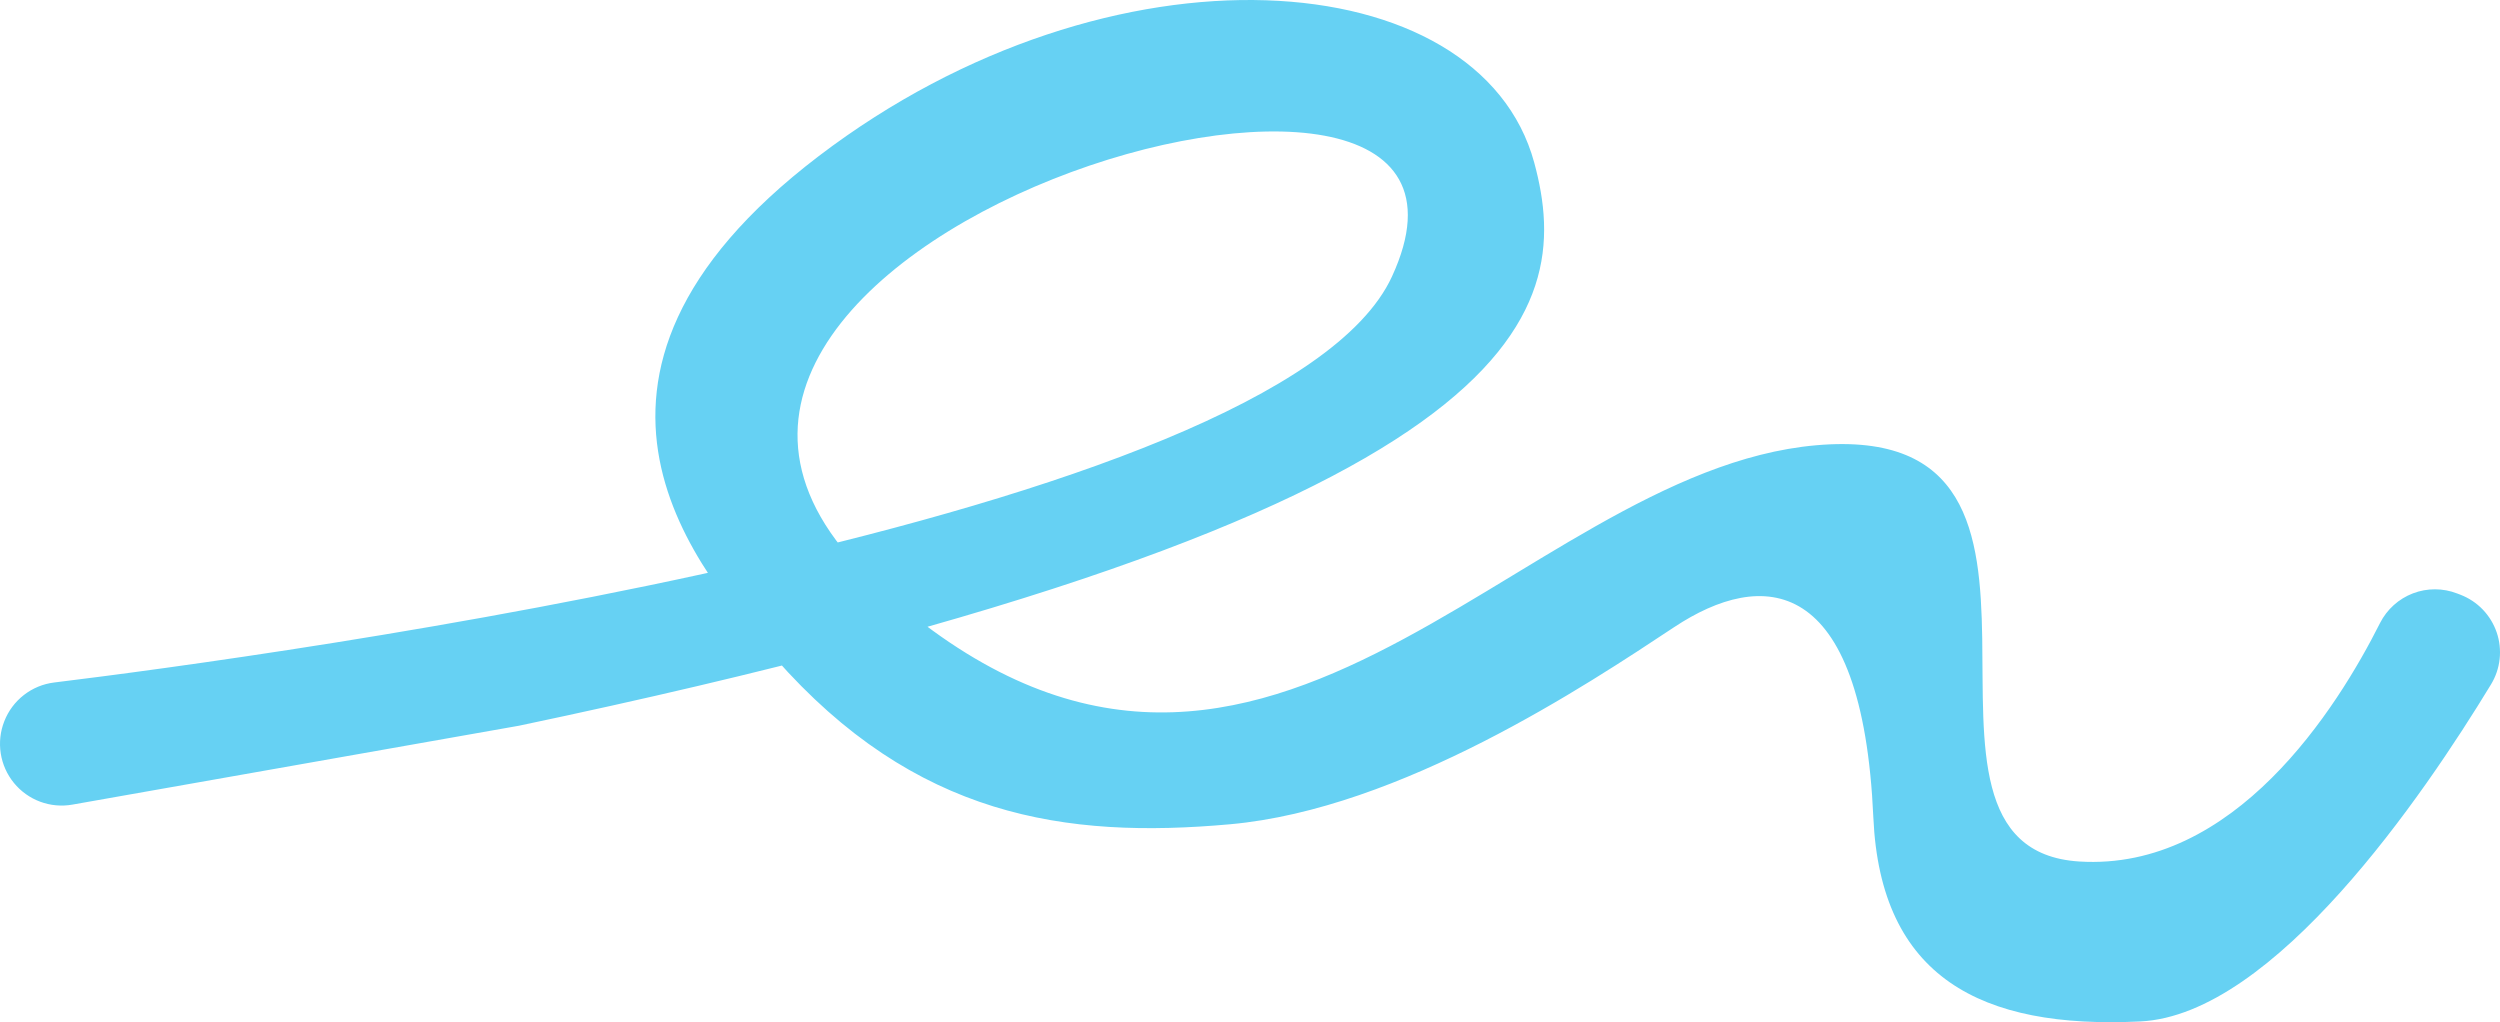
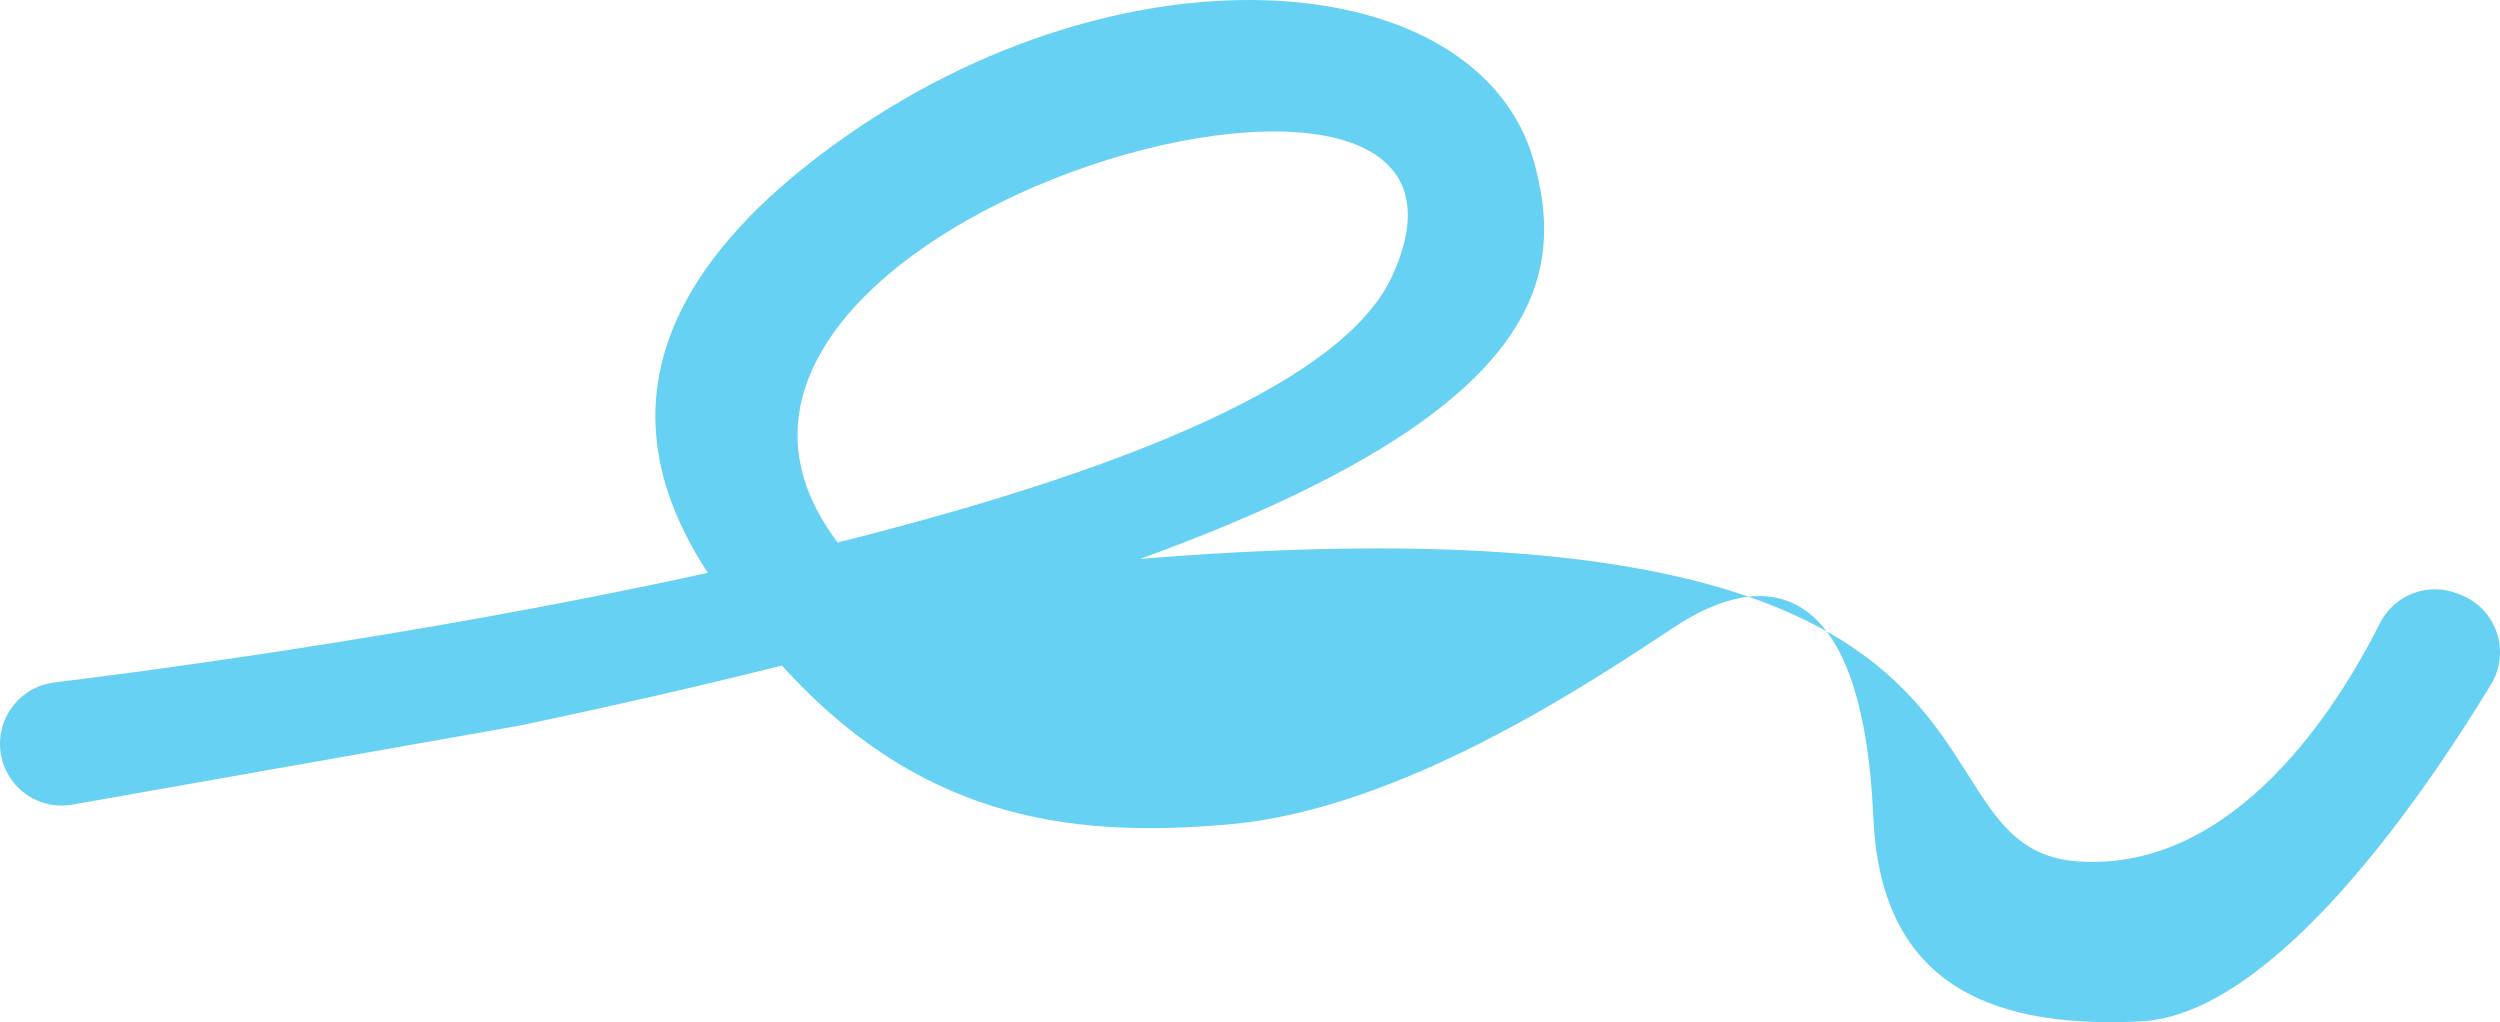
<svg xmlns="http://www.w3.org/2000/svg" width="428" height="175" viewBox="0 0 428 175" fill="none">
-   <path d="M0.738 123.471C1.432 121.699 2.591 120.147 4.093 118.981C5.595 117.814 7.385 117.076 9.271 116.844C44.549 112.521 219.037 89.126 238.305 47.346C264.864 -10.226 86.209 42.67 150.649 100.613C215.089 158.556 259.287 80.733 310.976 76.225C362.666 71.718 319.98 145.184 355.946 147.489C382.539 149.171 400.11 121.284 407.468 106.651C408.653 104.321 410.659 102.514 413.099 101.582C415.539 100.65 418.238 100.658 420.672 101.605L421.243 101.824C422.683 102.38 423.984 103.245 425.054 104.359C426.124 105.473 426.937 106.809 427.435 108.271C427.934 109.734 428.105 111.289 427.938 112.825C427.771 114.361 427.269 115.842 426.467 117.163C414.893 136.22 389.292 173.76 366.429 174.87C339.097 176.216 321.946 167.268 320.719 139.987C318.855 97.939 301.619 97.434 286.635 107.358C271.65 117.281 239.783 138.49 210.587 141.114C182.399 143.654 156.646 139.903 132.675 112.622C120.193 98.41 89.956 64.973 140.167 26.726C190.378 -11.521 253.34 -6.543 262.663 27.853C269.769 54.108 261.907 87.864 88.847 124.244L12.396 137.75C10.547 138.079 8.645 137.908 6.885 137.255C5.124 136.602 3.57 135.491 2.382 134.036C1.194 132.58 0.415 130.834 0.126 128.977C-0.163 127.12 0.048 125.219 0.738 123.471Z" fill="#66D1F3" />
+   <path d="M0.738 123.471C1.432 121.699 2.591 120.147 4.093 118.981C5.595 117.814 7.385 117.076 9.271 116.844C44.549 112.521 219.037 89.126 238.305 47.346C264.864 -10.226 86.209 42.67 150.649 100.613C362.666 71.718 319.98 145.184 355.946 147.489C382.539 149.171 400.11 121.284 407.468 106.651C408.653 104.321 410.659 102.514 413.099 101.582C415.539 100.65 418.238 100.658 420.672 101.605L421.243 101.824C422.683 102.38 423.984 103.245 425.054 104.359C426.124 105.473 426.937 106.809 427.435 108.271C427.934 109.734 428.105 111.289 427.938 112.825C427.771 114.361 427.269 115.842 426.467 117.163C414.893 136.22 389.292 173.76 366.429 174.87C339.097 176.216 321.946 167.268 320.719 139.987C318.855 97.939 301.619 97.434 286.635 107.358C271.65 117.281 239.783 138.49 210.587 141.114C182.399 143.654 156.646 139.903 132.675 112.622C120.193 98.41 89.956 64.973 140.167 26.726C190.378 -11.521 253.34 -6.543 262.663 27.853C269.769 54.108 261.907 87.864 88.847 124.244L12.396 137.75C10.547 138.079 8.645 137.908 6.885 137.255C5.124 136.602 3.57 135.491 2.382 134.036C1.194 132.58 0.415 130.834 0.126 128.977C-0.163 127.12 0.048 125.219 0.738 123.471Z" fill="#66D1F3" />
</svg>